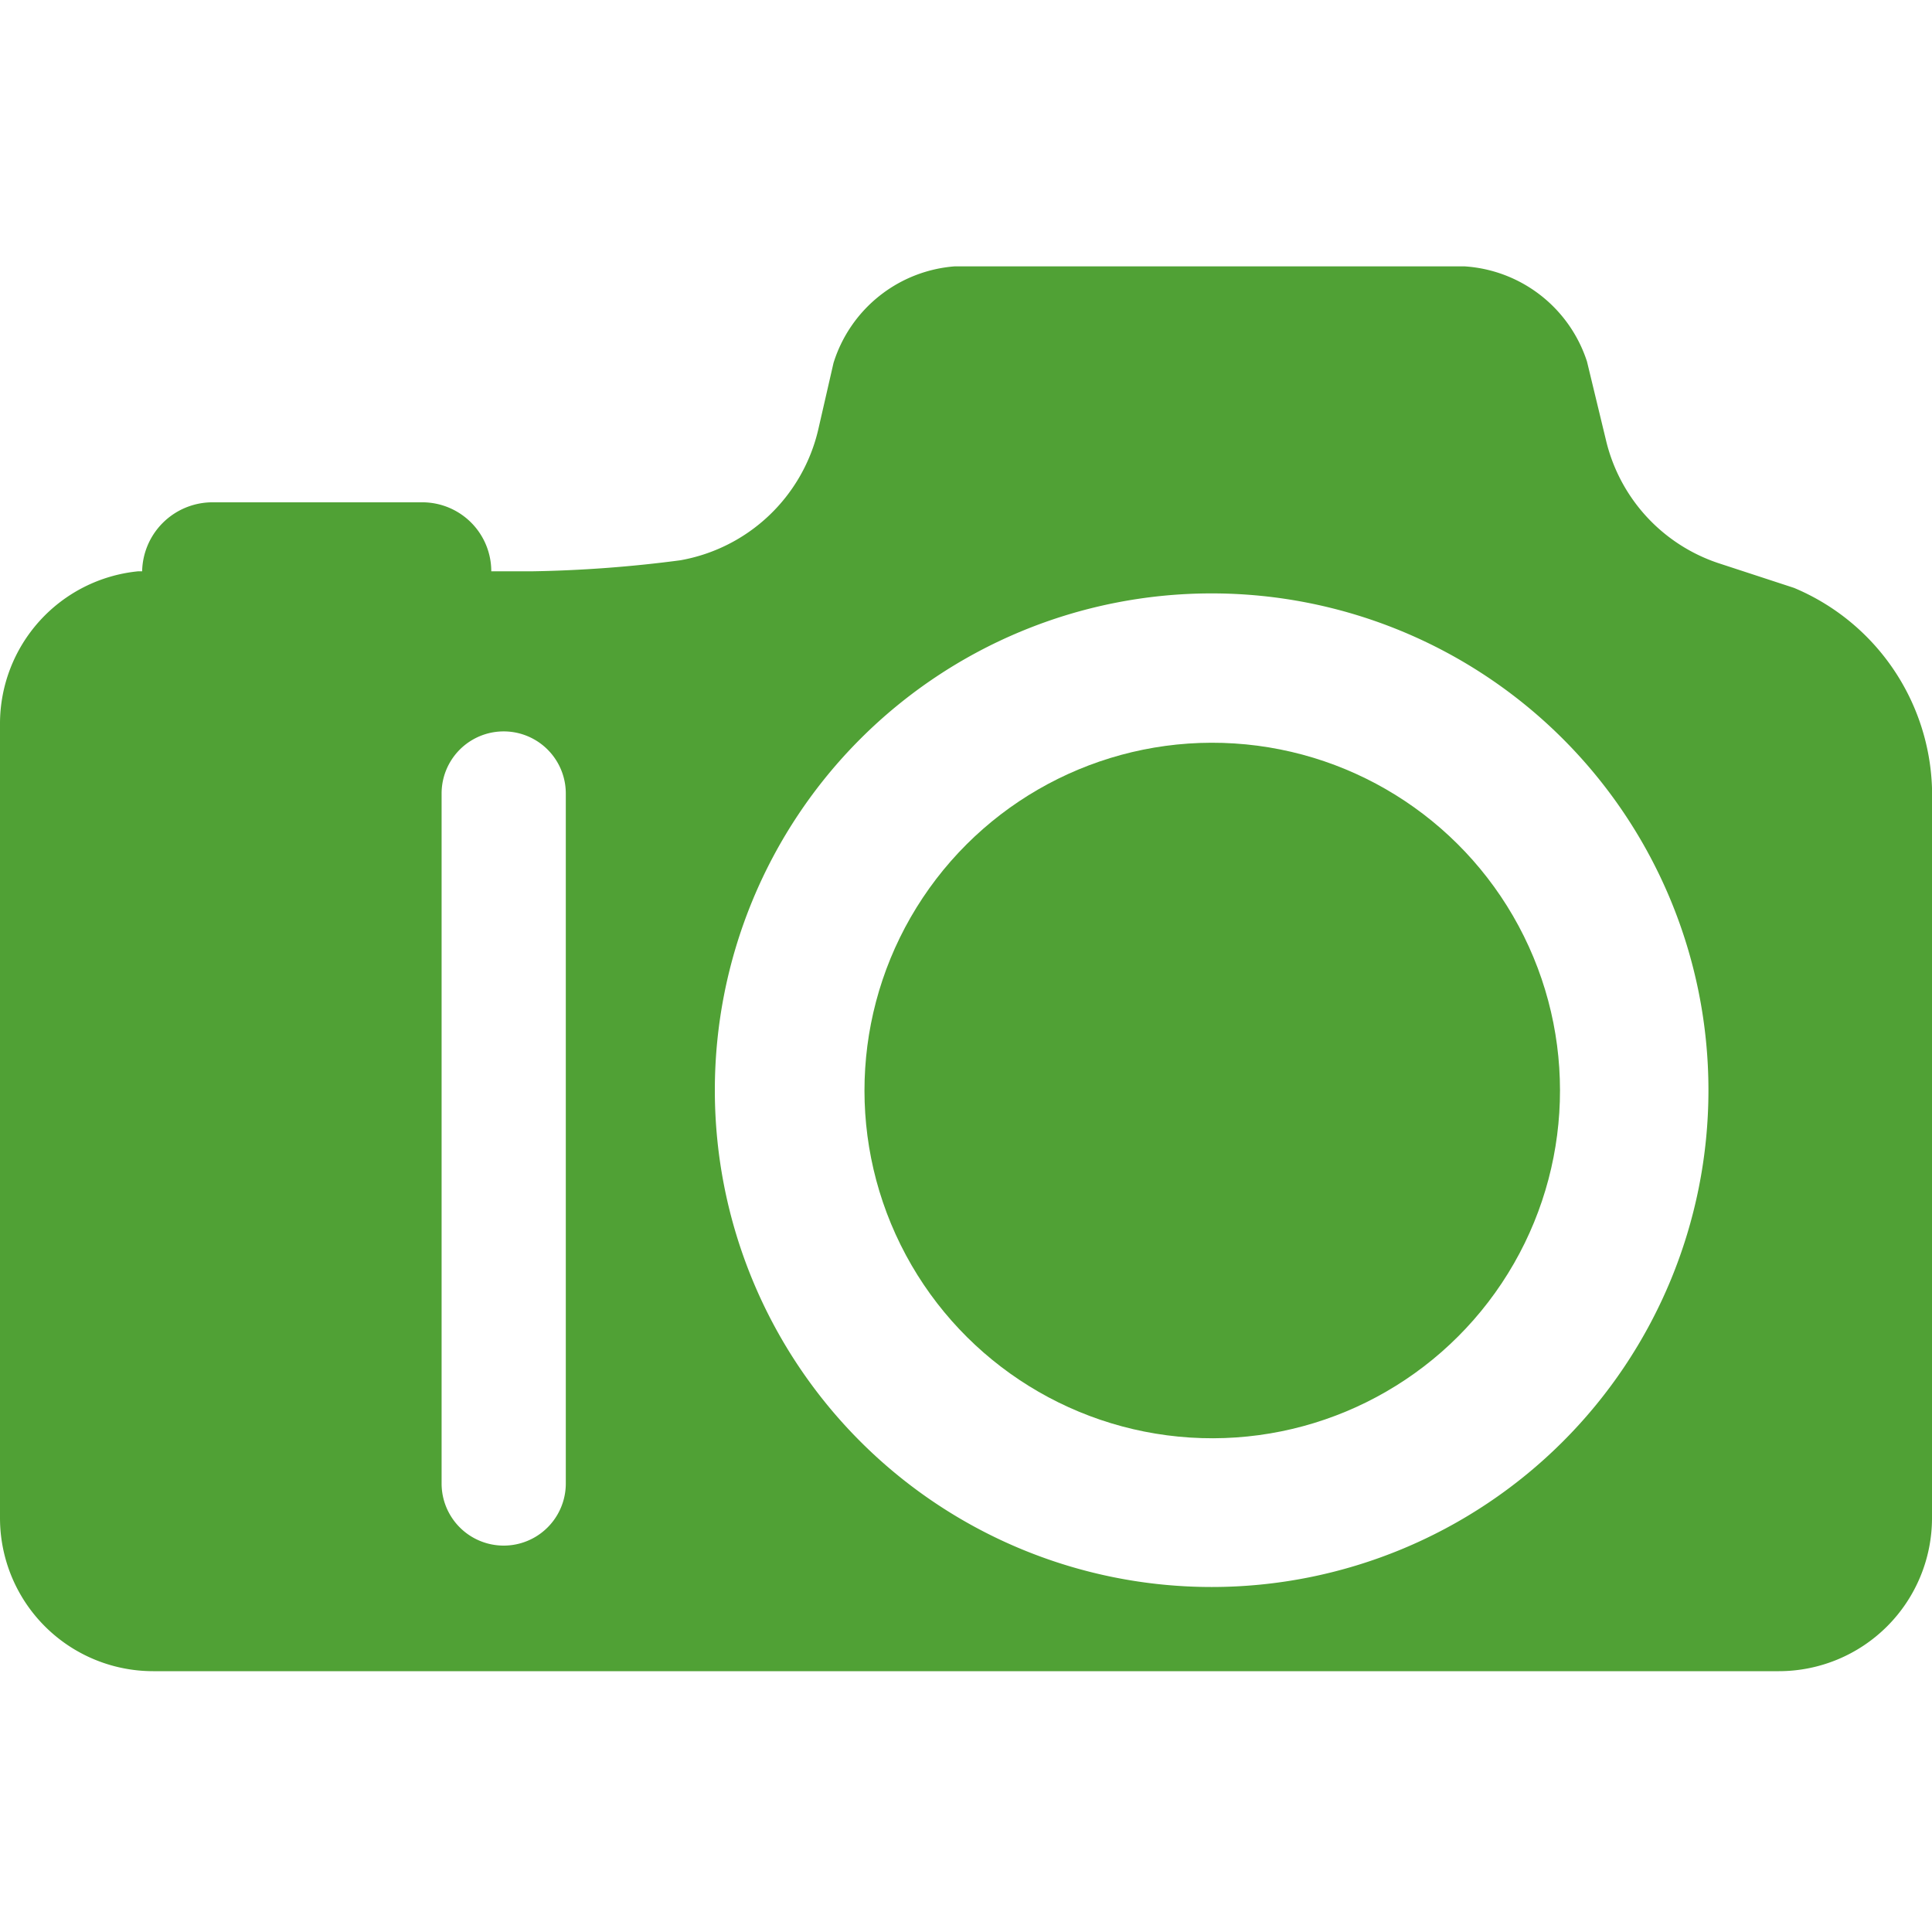
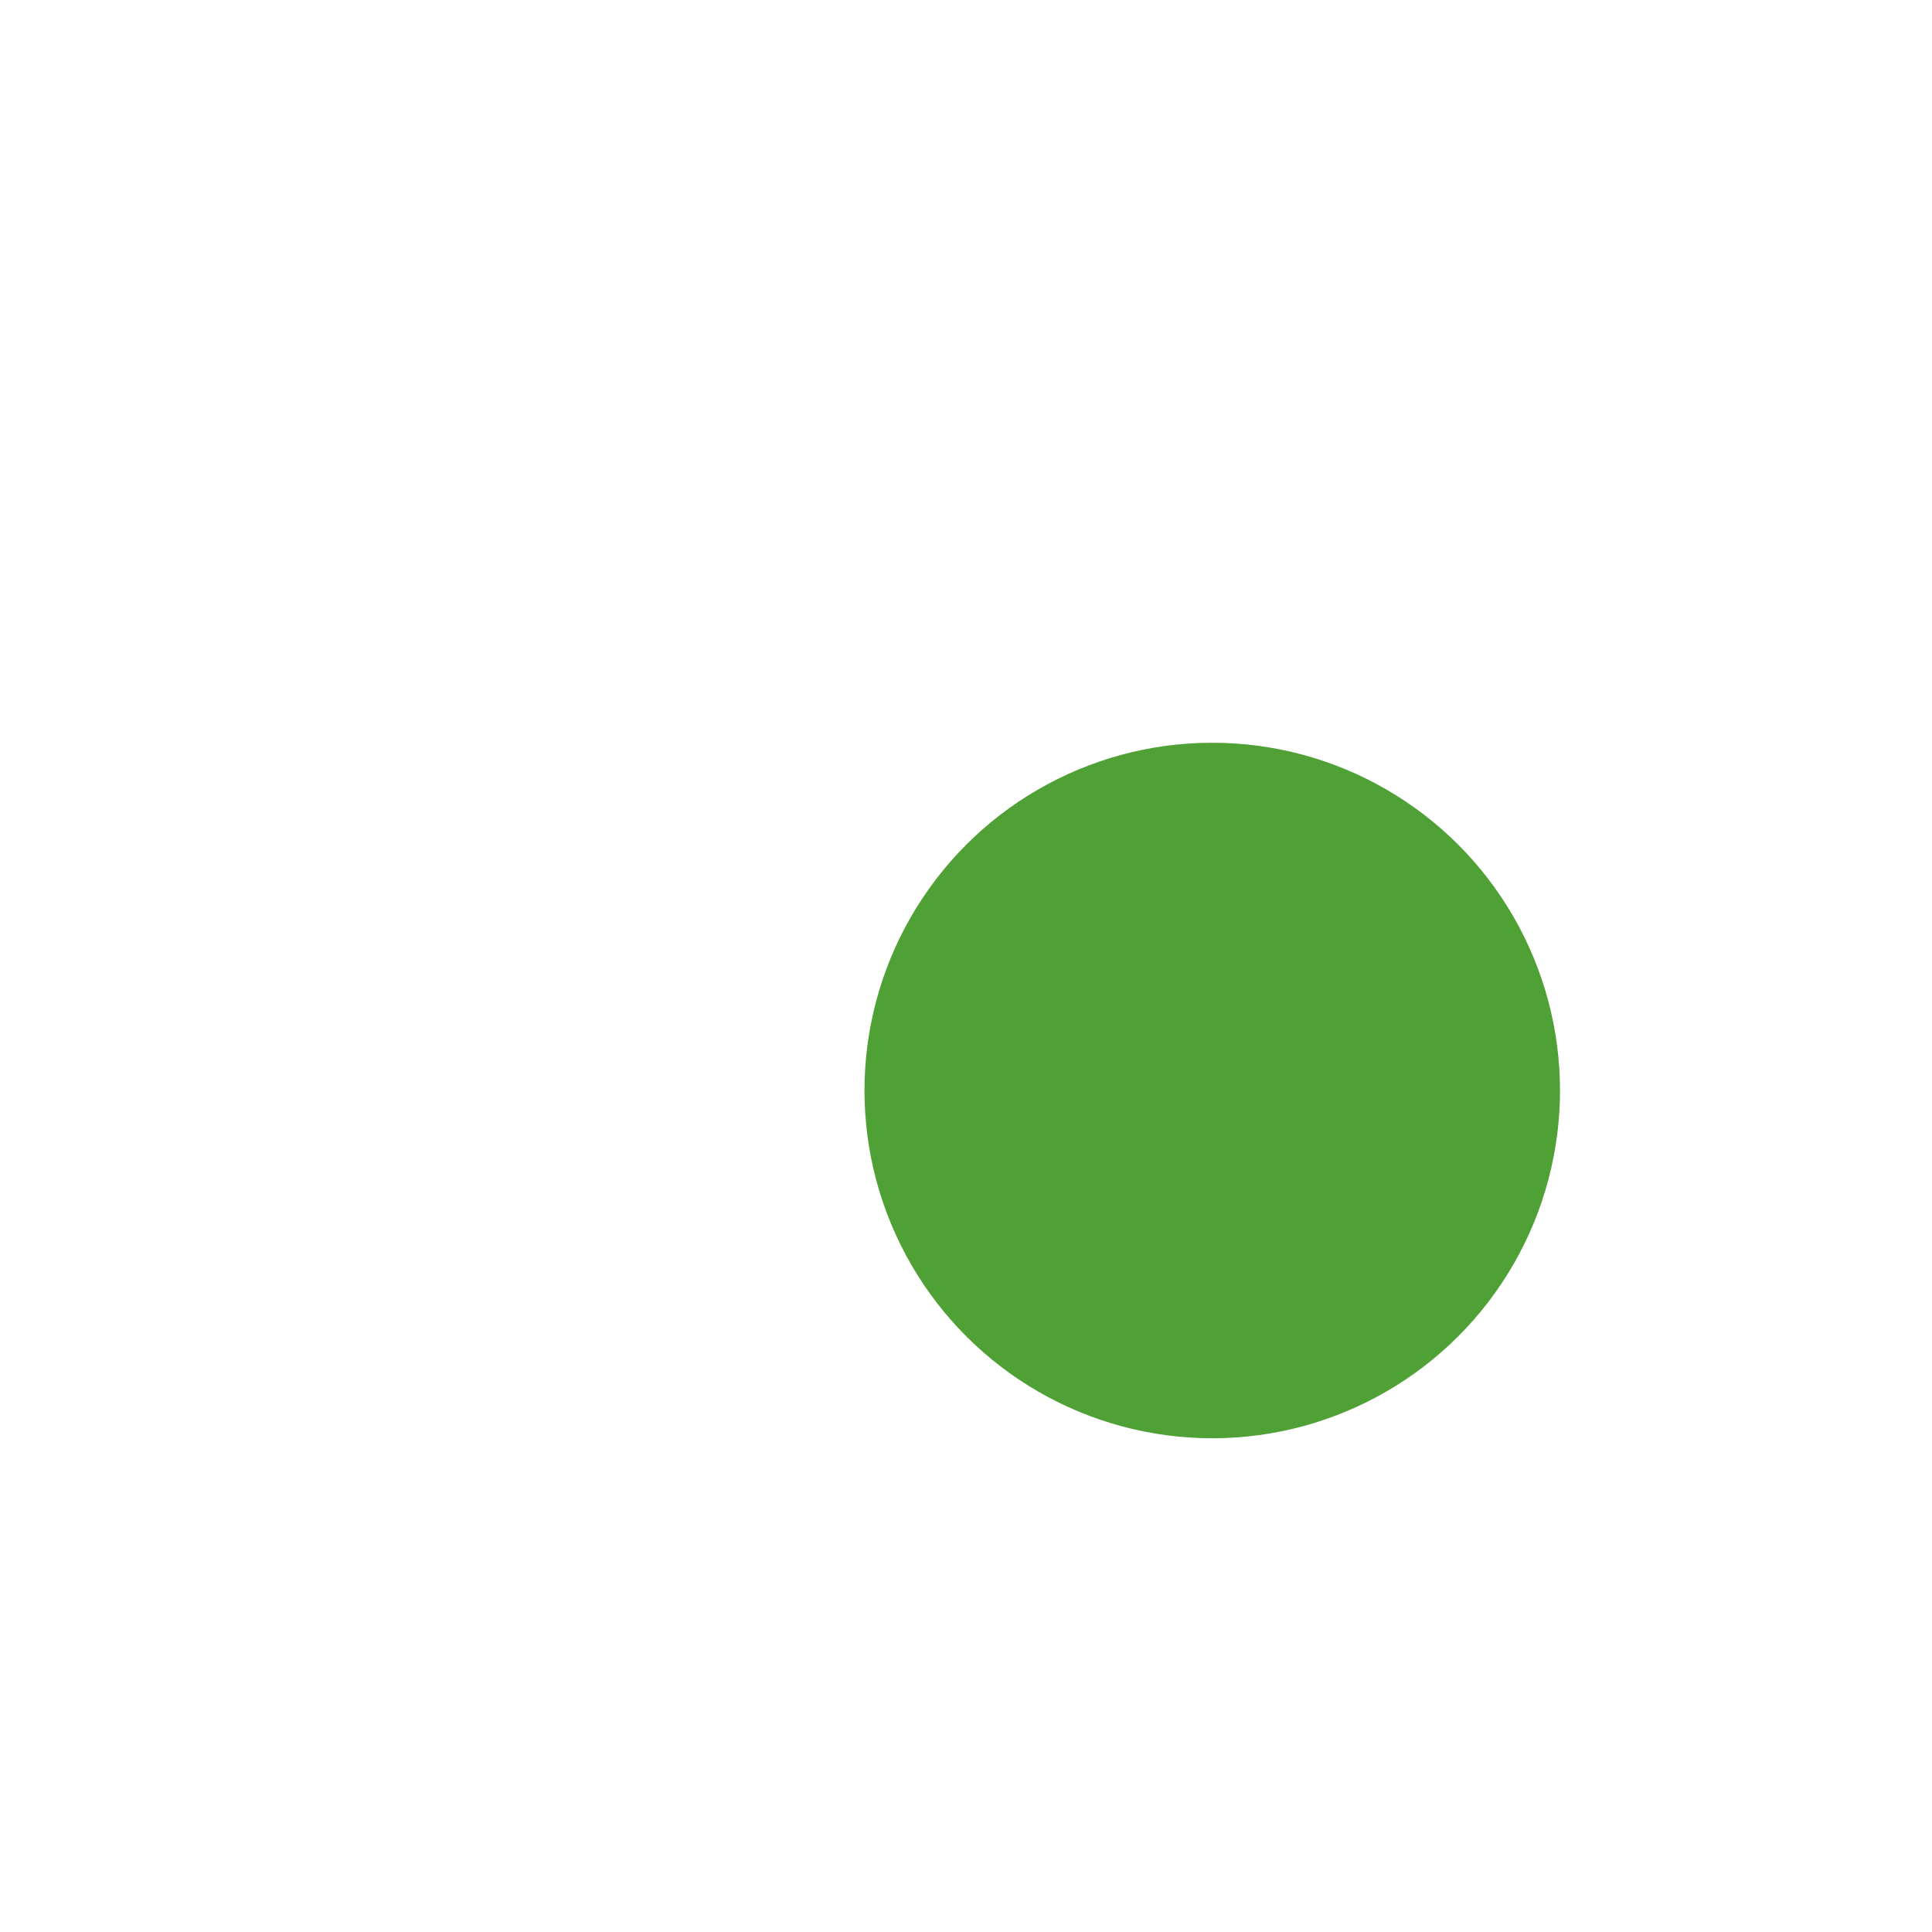
<svg xmlns="http://www.w3.org/2000/svg" viewBox="0 0 14 14">
  <defs>
    <style>.cls-1{fill:#50a135;}</style>
  </defs>
  <g id="石ログ">
    <circle class="cls-1" cx="8.78" cy="7.9" r="2.52" transform="translate(0.34 16.16) rotate(-86.34)" />
-     <path class="cls-1" d="M13,4.26l-.55-.18a1.24,1.24,0,0,1-.81-.88l-.14-.58a1,1,0,0,0-.89-.69H6.92a1,1,0,0,0-.88.7l-.11.48a1.25,1.25,0,0,1-1,.95,9.32,9.32,0,0,1-1.08.08H3.56a.5.5,0,0,0-.49-.5H1.53a.51.51,0,0,0-.5.5H1A1.11,1.11,0,0,0,0,5.25V11a1.11,1.11,0,0,0,1.11,1.11H12.89A1.11,1.11,0,0,0,14,11V5.71A1.63,1.63,0,0,0,13,4.26ZM4.1,10.75a.45.45,0,1,1-.9,0v-5a.45.45,0,0,1,.9,0Zm4.68.75a3.6,3.6,0,1,1,3.6-3.6A3.6,3.6,0,0,1,8.78,11.5Z" />
  </g>
</svg>